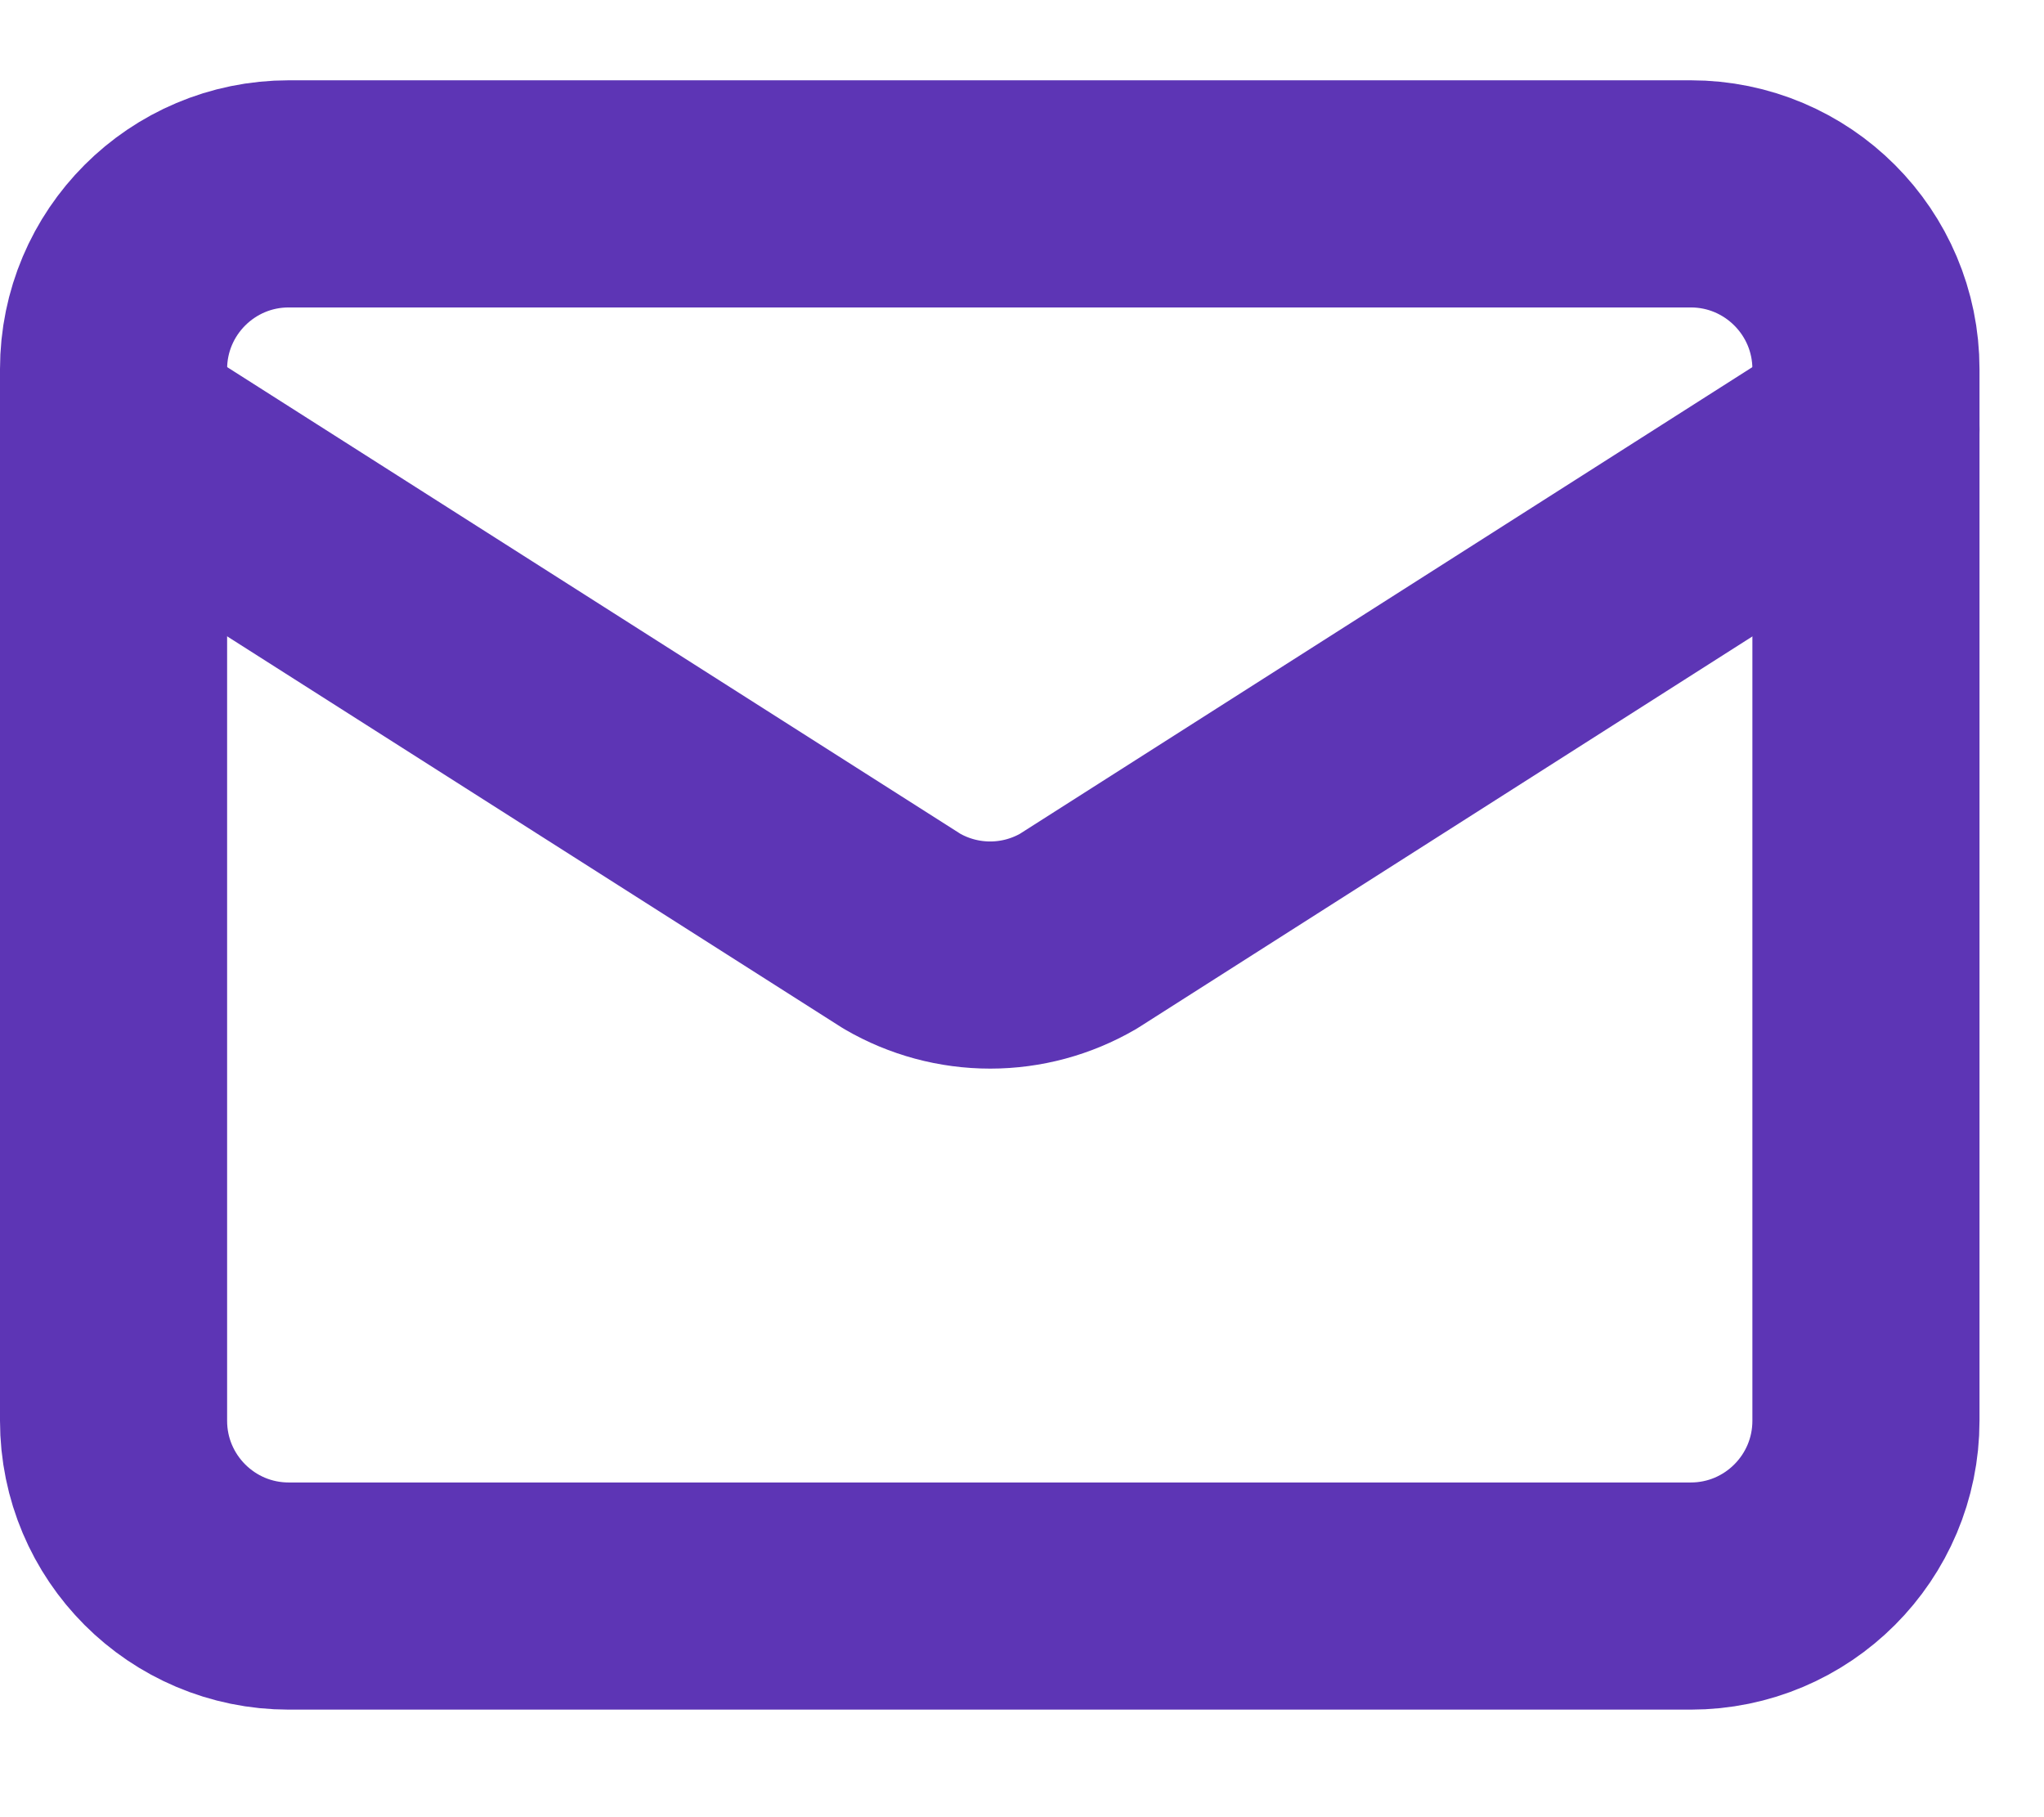
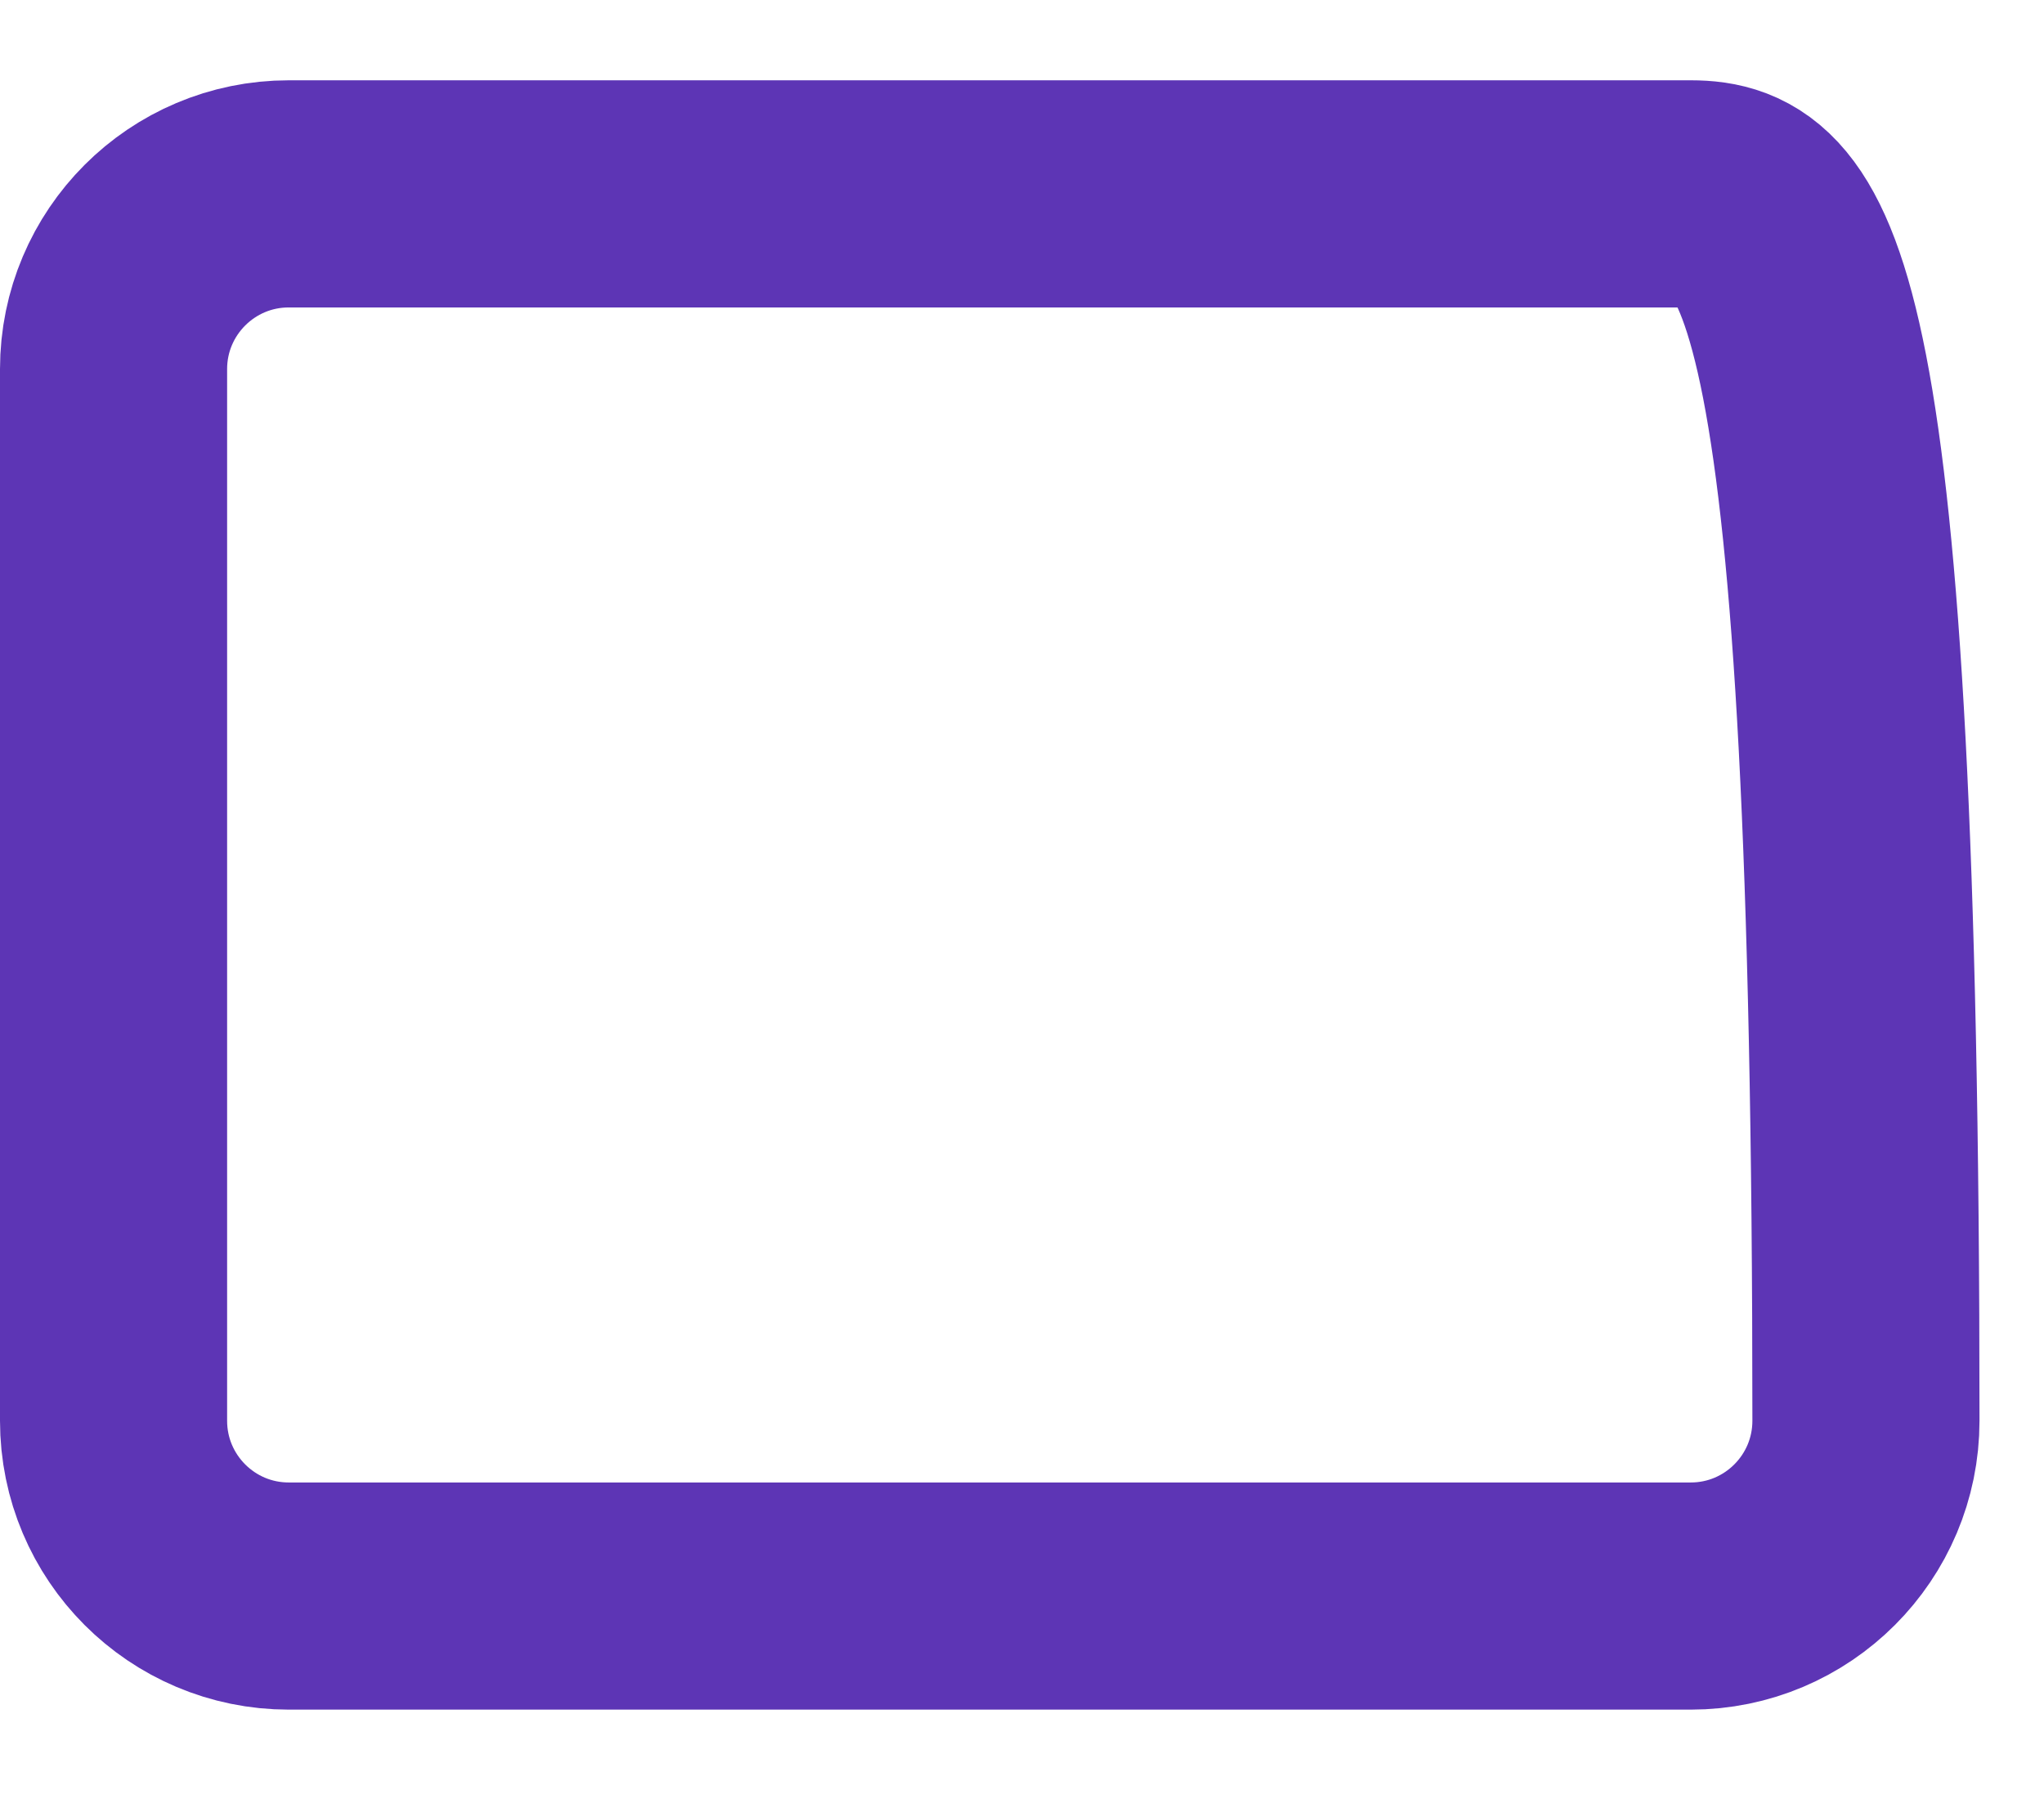
<svg xmlns="http://www.w3.org/2000/svg" width="18" height="16" viewBox="0 0 18 16" fill="none">
  <g clip-path="url(#clip0_1662_395)">
-     <path d="M16.432 3.781L9.495 8.2C9.259 8.337 8.992 8.409 8.72 8.409C8.447 8.409 8.18 8.337 7.944 8.2L1 3.781" stroke="#5D35B5" stroke-width="2" stroke-linecap="round" stroke-linejoin="round" />
-     <path d="M14.889 1.707H2.543C1.691 1.707 1 2.398 1 3.25V12.509C1 13.362 1.691 14.053 2.543 14.053H14.889C15.741 14.053 16.432 13.362 16.432 12.509V3.25C16.432 2.398 15.741 1.707 14.889 1.707Z" stroke="#5D35B5" stroke-width="2" stroke-linecap="round" stroke-linejoin="round" />
+     <path d="M14.889 1.707H2.543C1.691 1.707 1 2.398 1 3.25V12.509C1 13.362 1.691 14.053 2.543 14.053H14.889C15.741 14.053 16.432 13.362 16.432 12.509C16.432 2.398 15.741 1.707 14.889 1.707Z" stroke="#5D35B5" stroke-width="2" stroke-linecap="round" stroke-linejoin="round" />
  </g>
  <defs>
    <clipPath id="clip0_1662_395">
      <rect width="18" height="16" fill="white" />
    </clipPath>
  </defs>
</svg>